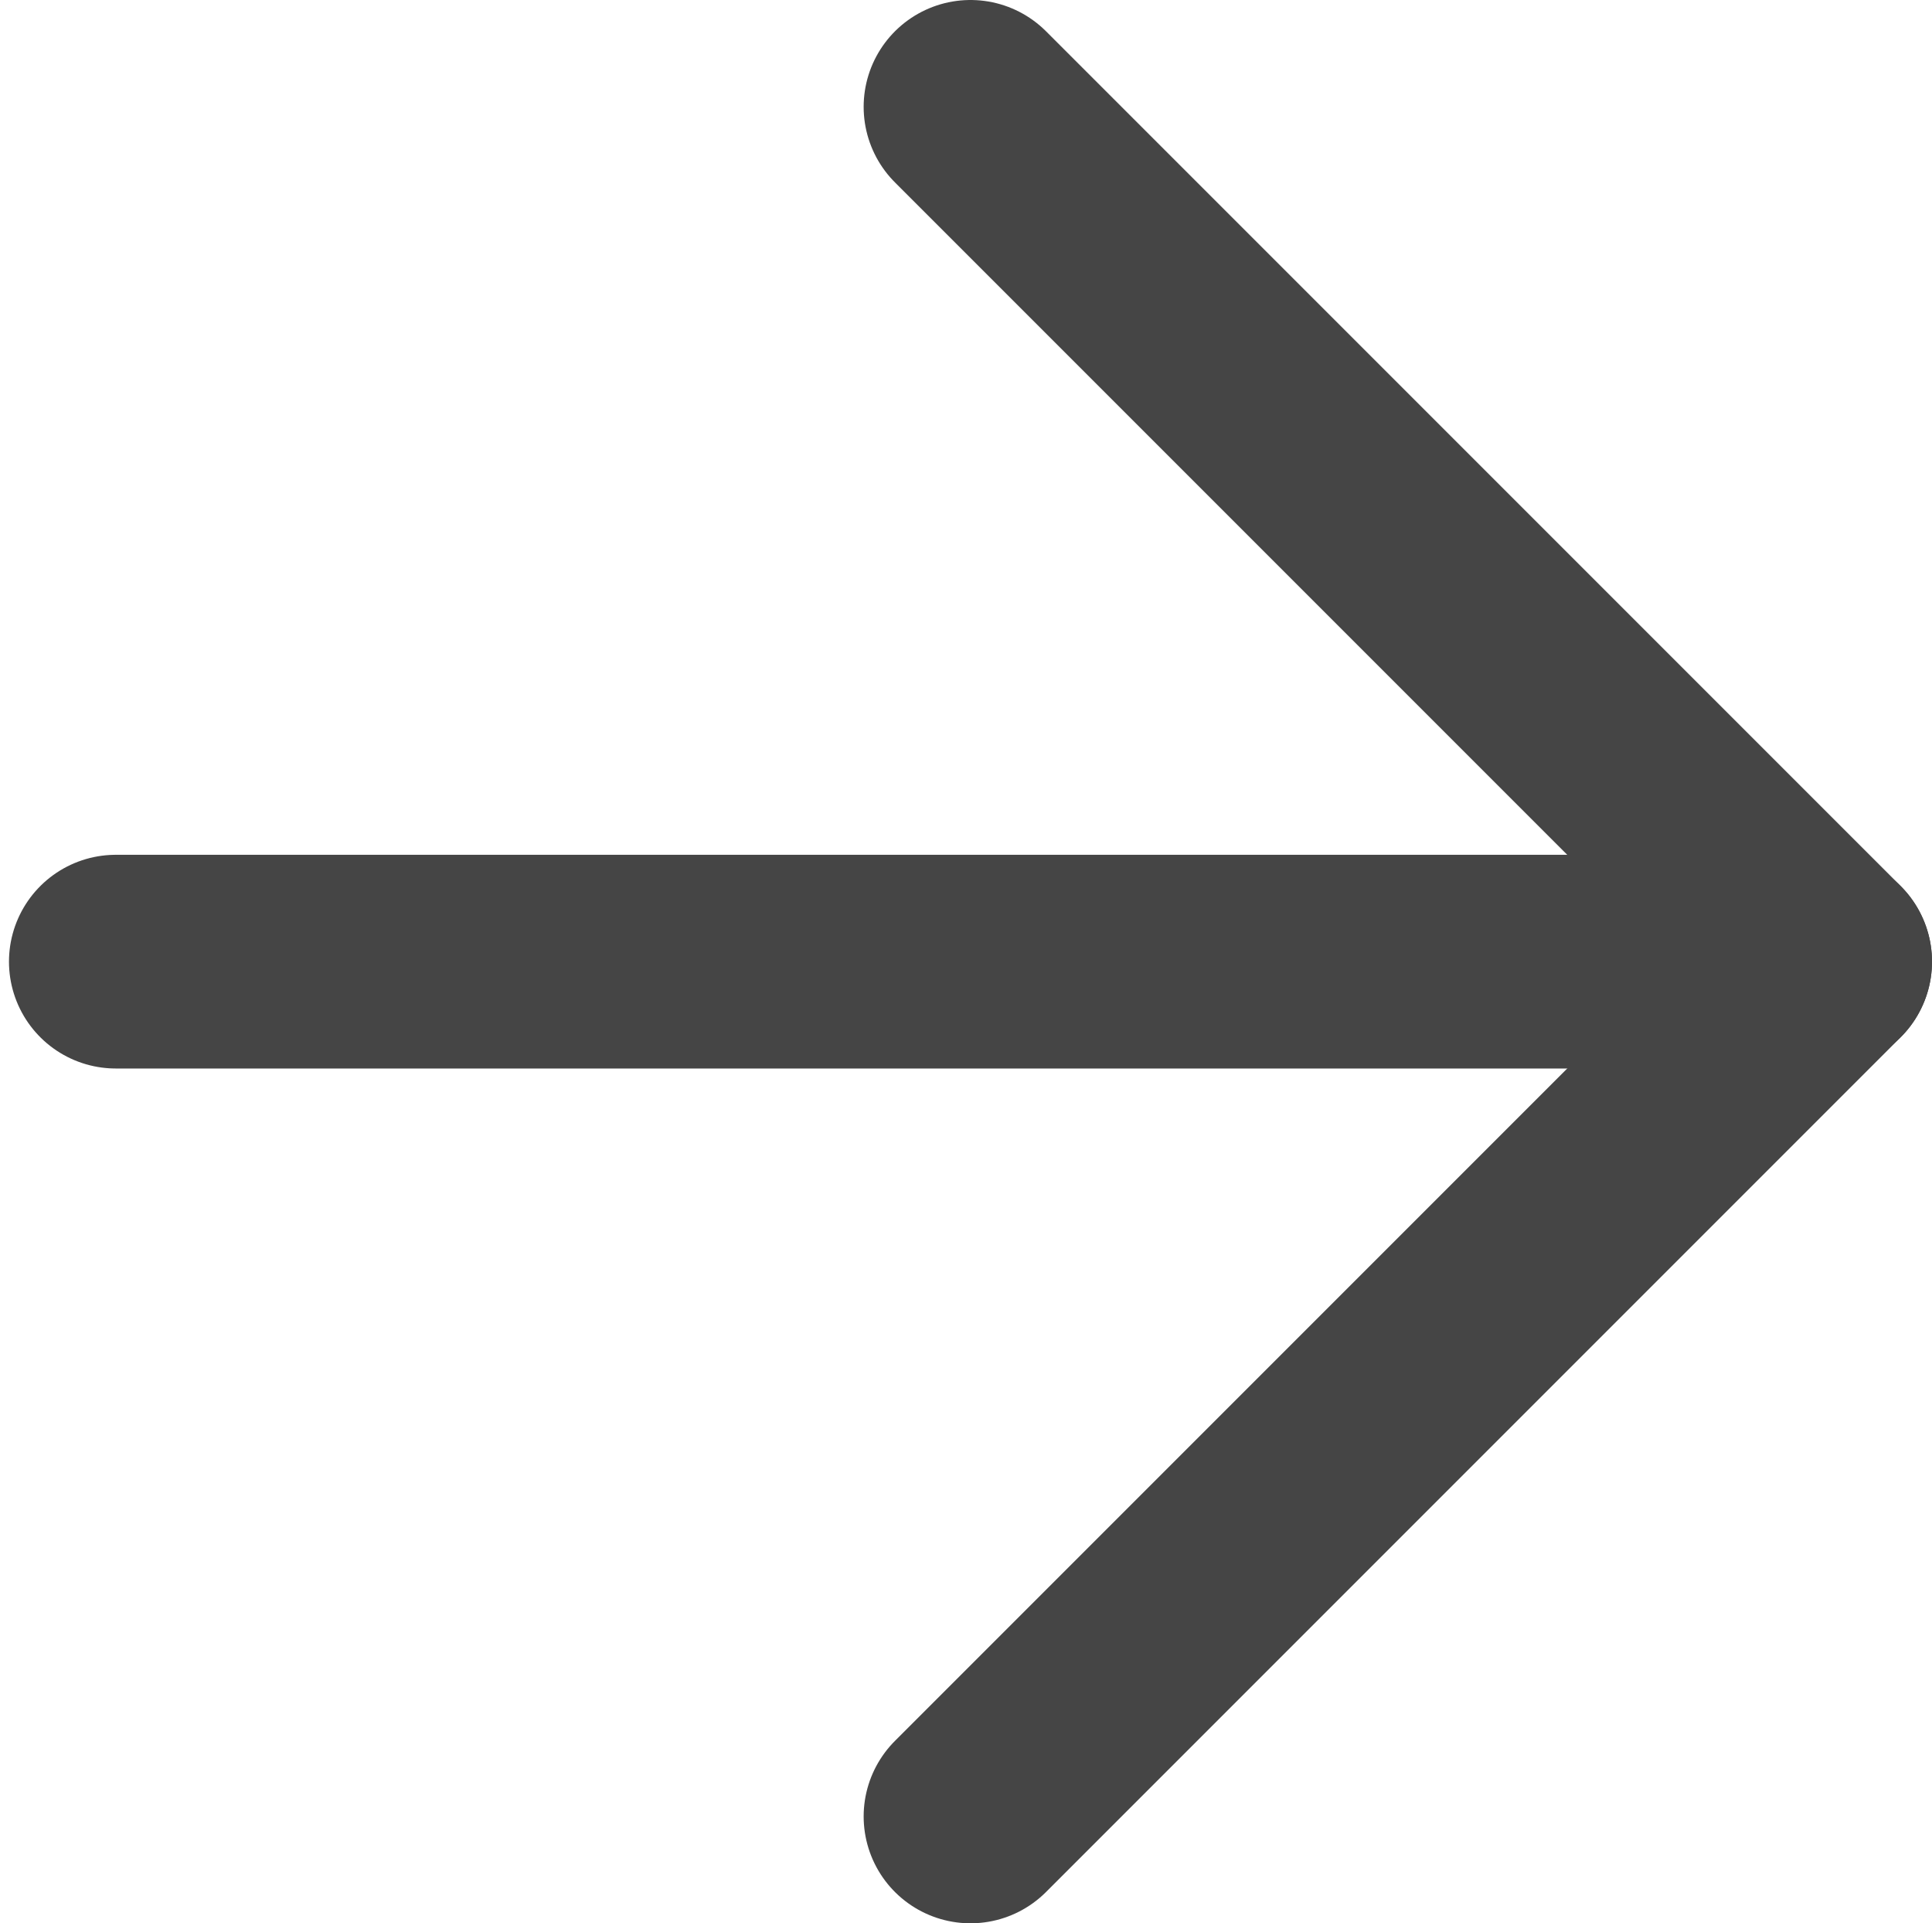
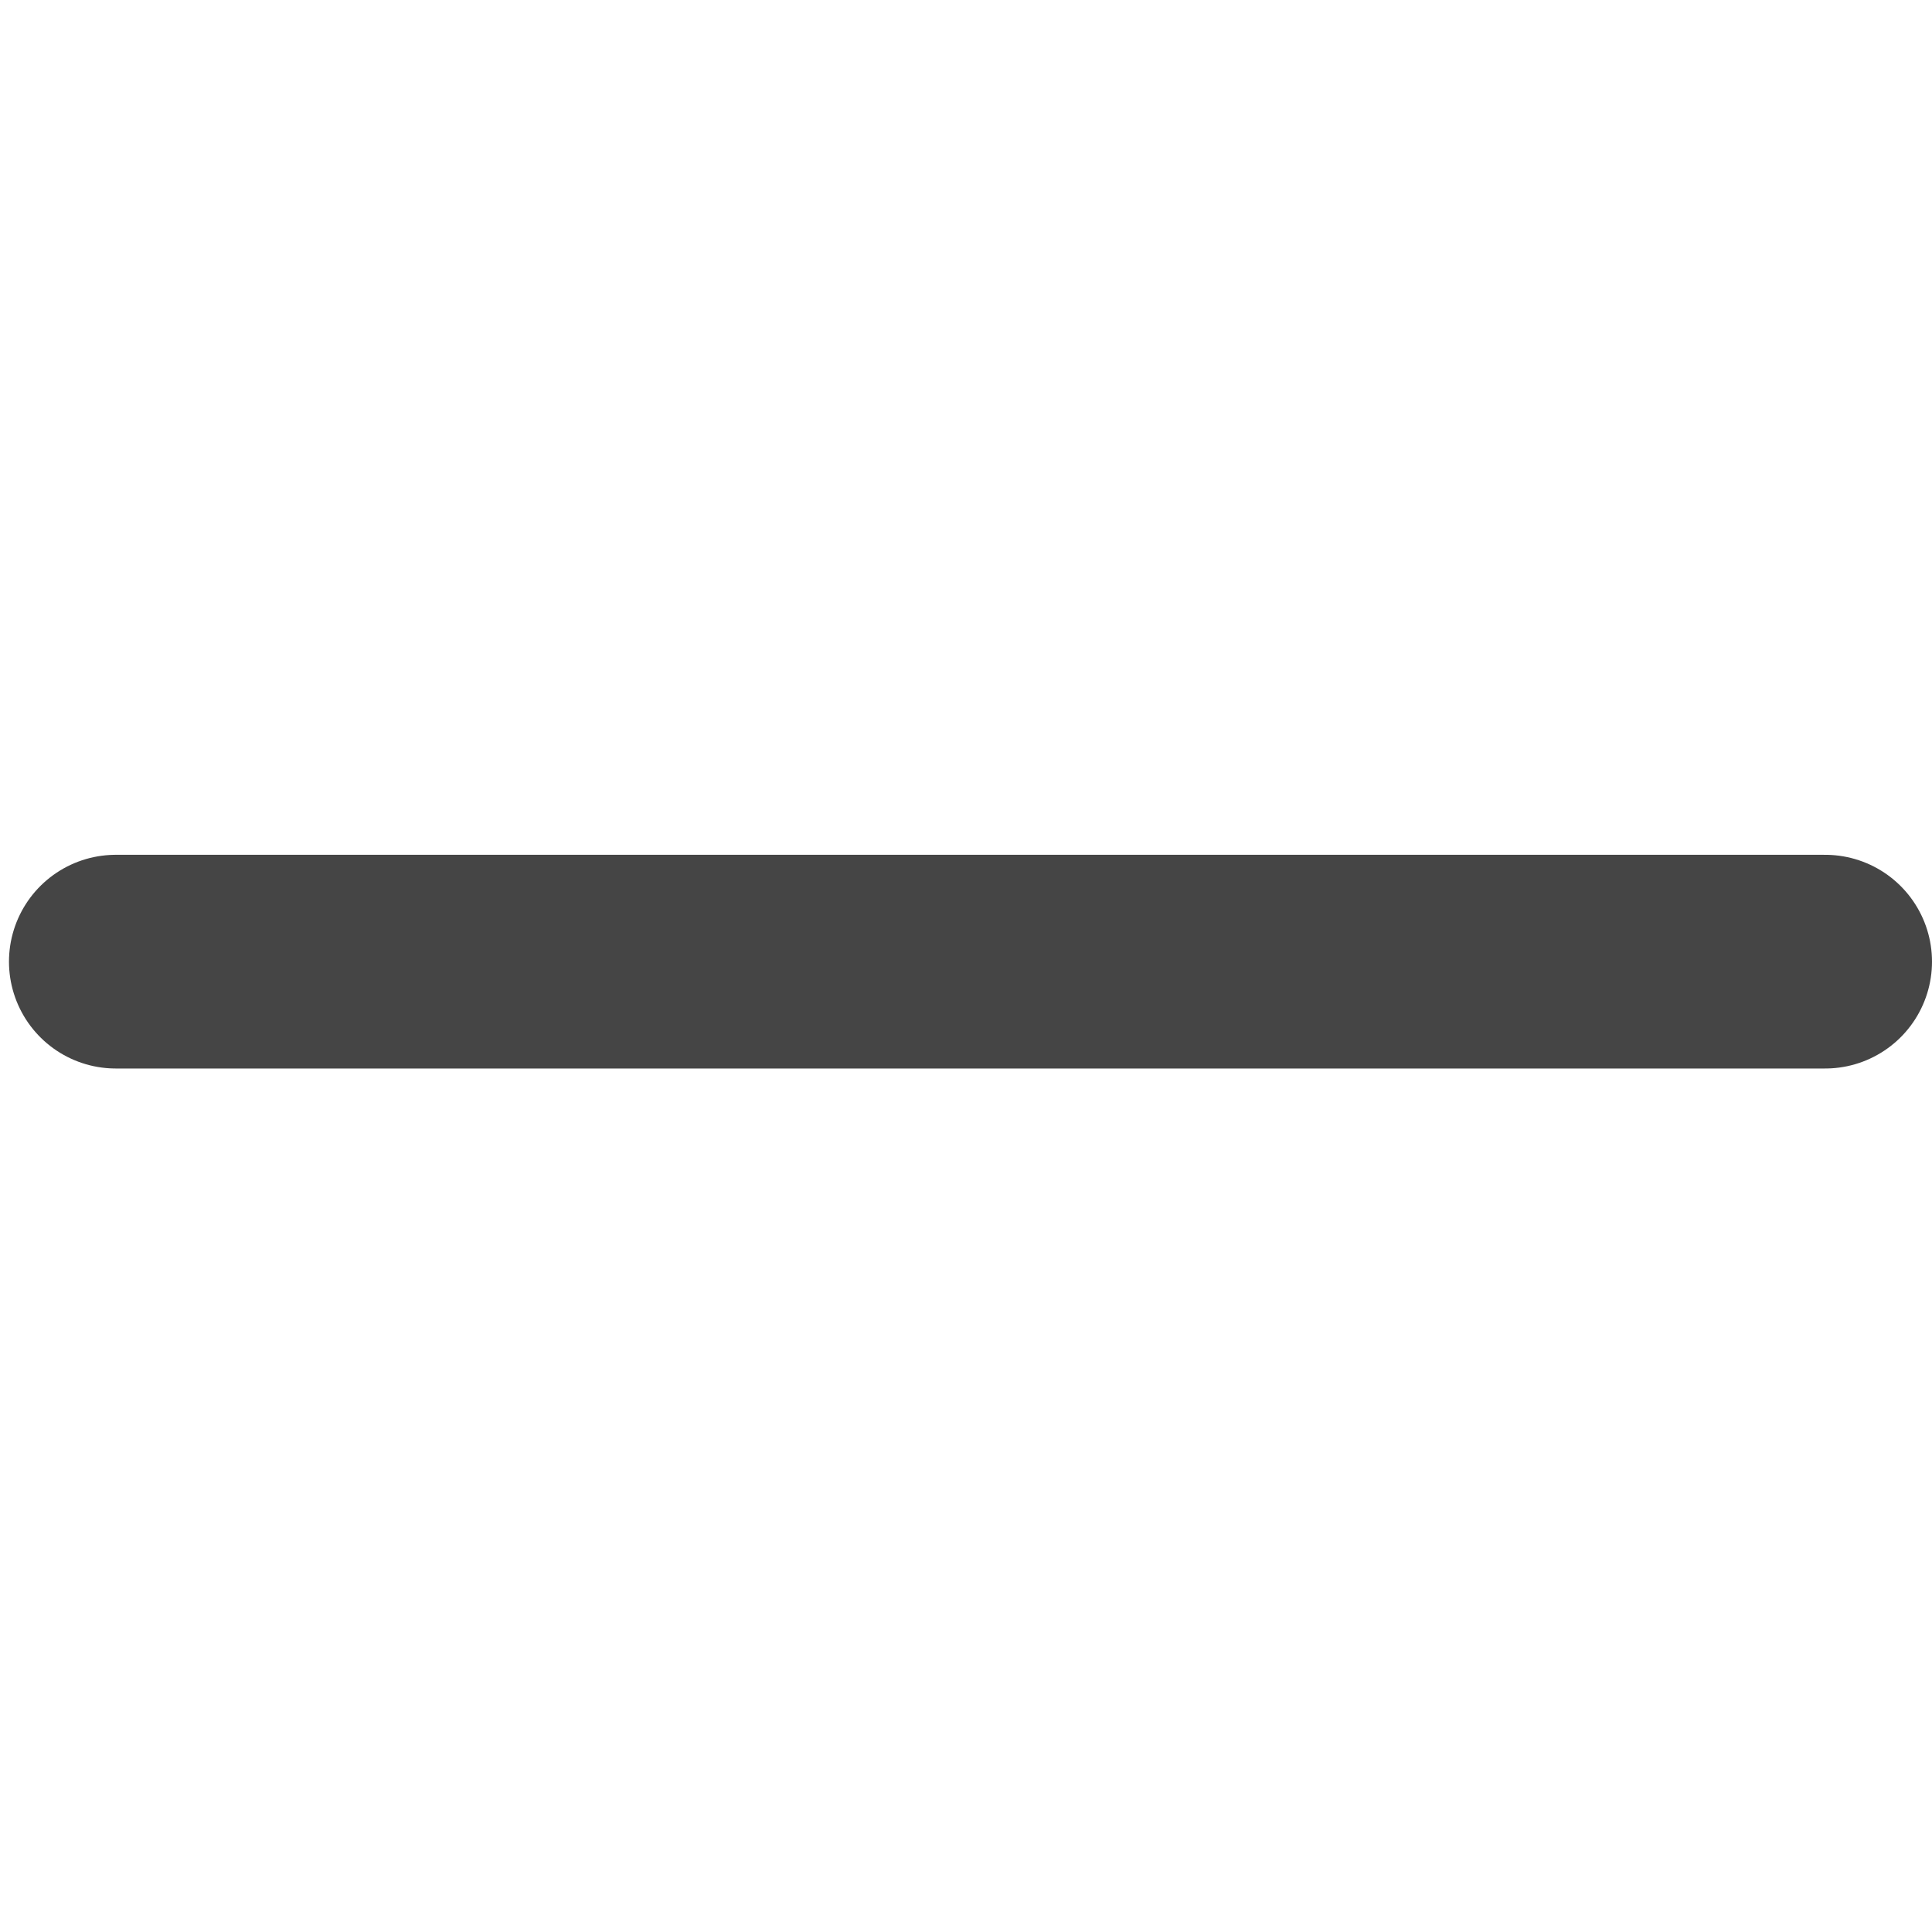
<svg xmlns="http://www.w3.org/2000/svg" version="1.1" id="圖層_1" x="0px" y="0px" viewBox="0 0 9.042 9" style="enable-background:new 0 0 9.042 9;" xml:space="preserve">
  <line style="fill:none;stroke:#454545;stroke-linecap:round;stroke-linejoin:round;" x1="0.542" y1="4.5" x2="8.542" y2="4.5" />
-   <polyline style="fill:none;stroke:#454545;stroke-linecap:round;stroke-linejoin:round;" points="4.542,0.5 8.542,4.5 4.542,8.5 " />
</svg>